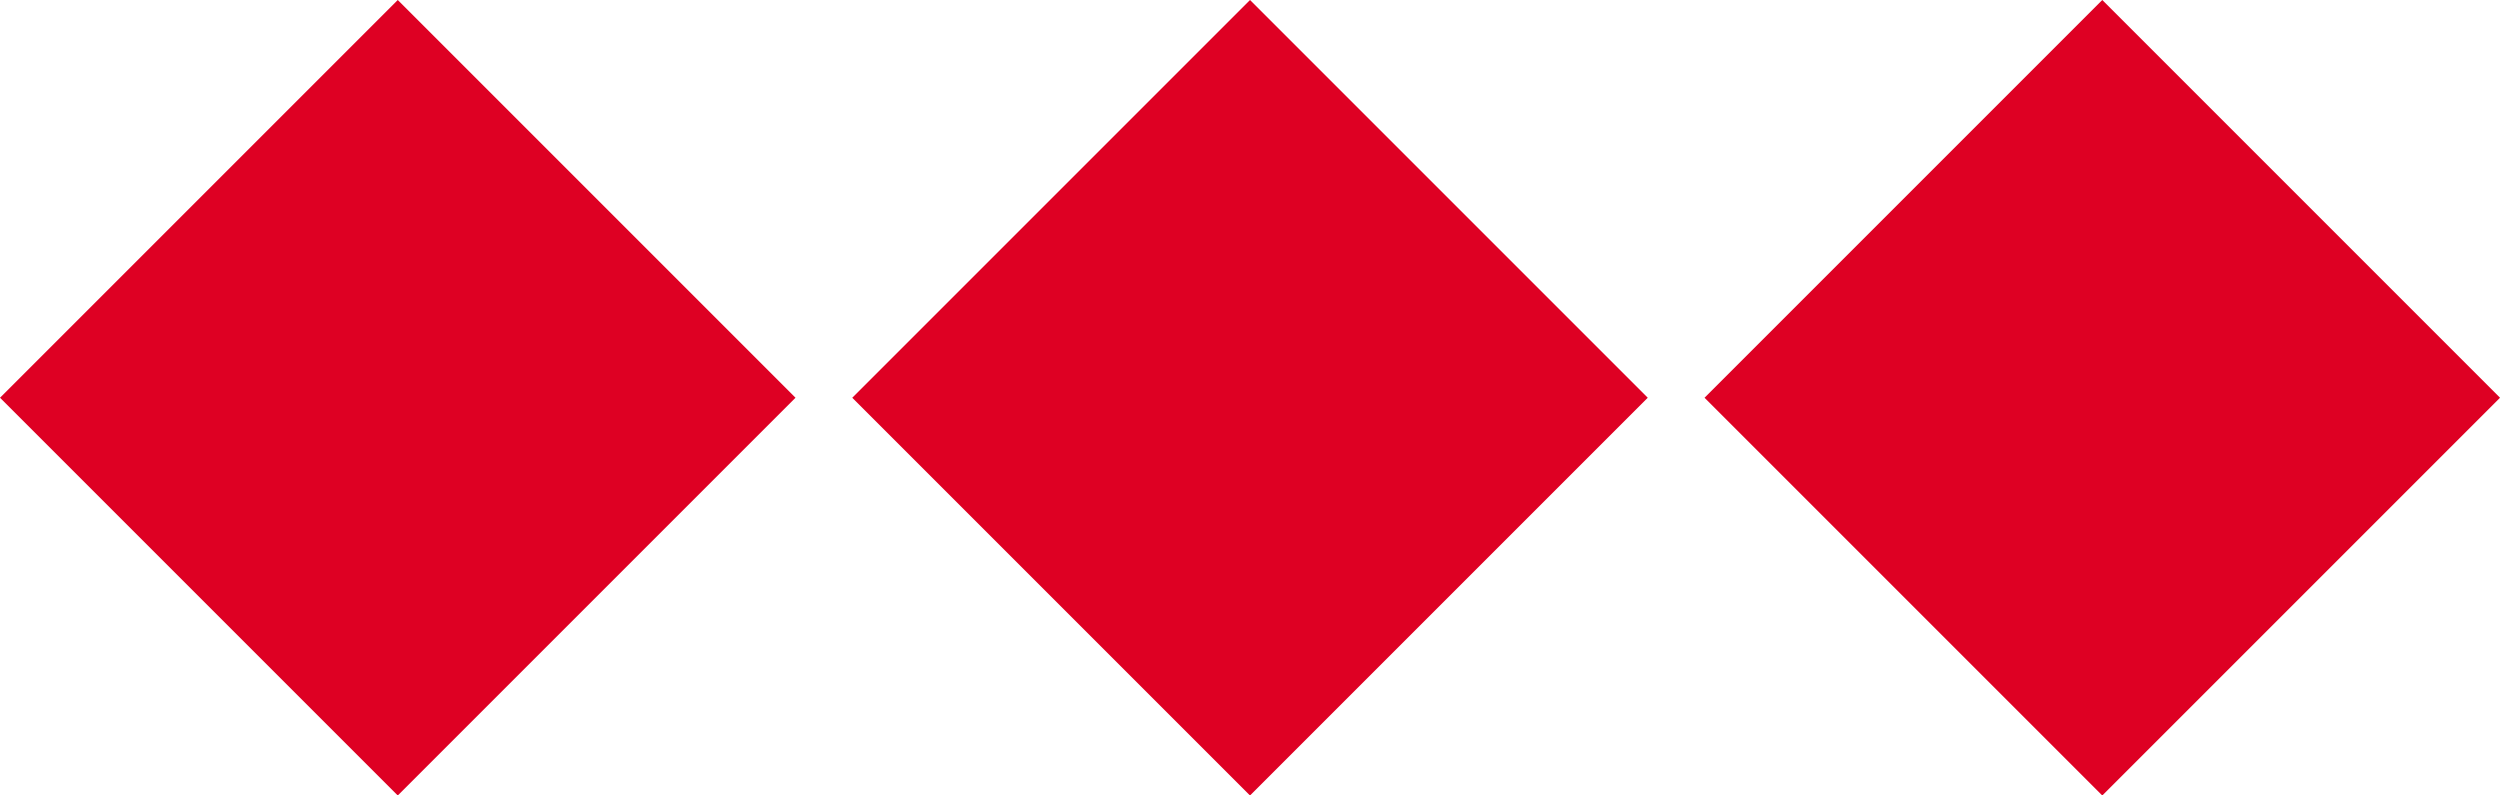
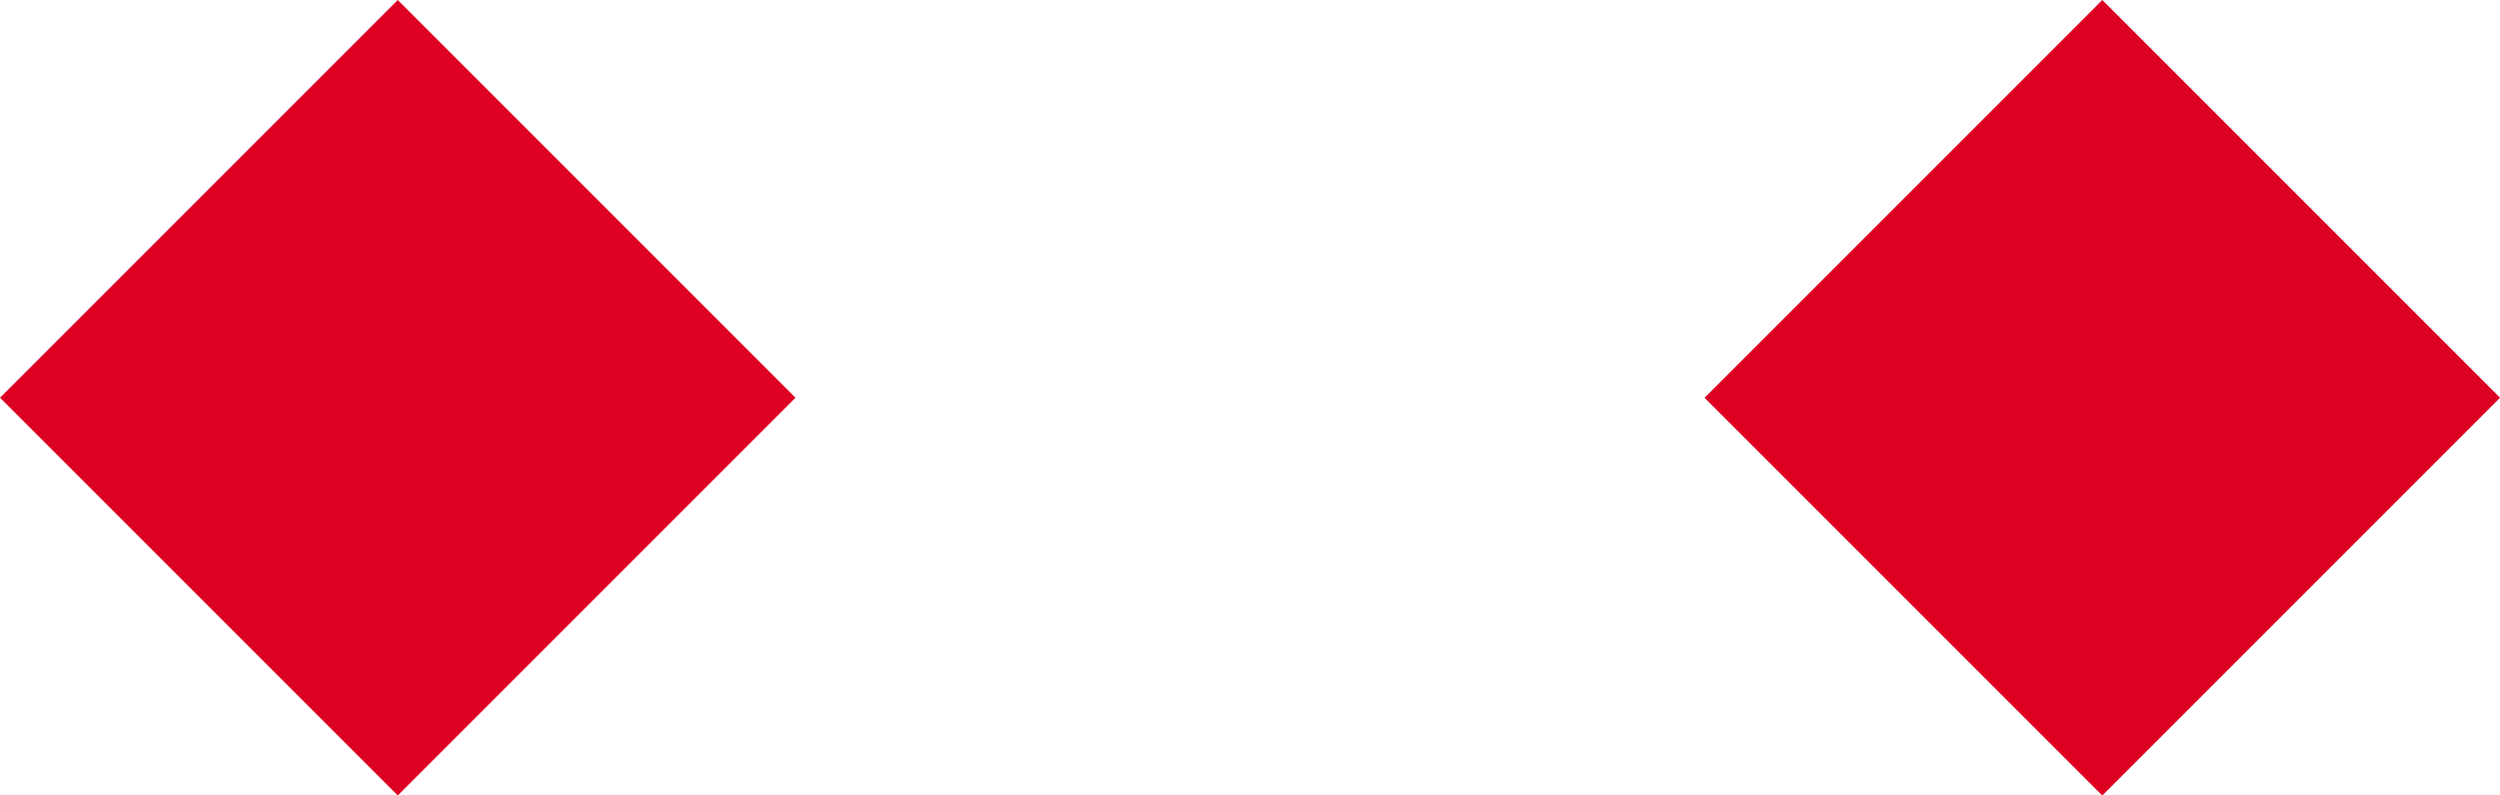
<svg xmlns="http://www.w3.org/2000/svg" viewBox="0 0 1173.35 373.35">
  <defs>
    <style>.cls-1{fill:#de0023;}</style>
  </defs>
  <title>divider</title>
  <g id="Layer_2" data-name="Layer 2">
    <g id="Capa_1" data-name="Capa 1">
      <rect class="cls-1" x="54.68" y="54.68" width="264" height="264" transform="translate(-77.32 186.68) rotate(-45)" />
-       <rect class="cls-1" x="454.68" y="54.68" width="264" height="264" transform="translate(39.83 469.52) rotate(-45)" />
      <rect class="cls-1" x="854.68" y="54.68" width="264" height="264" transform="translate(156.99 752.36) rotate(-45)" />
    </g>
  </g>
</svg>